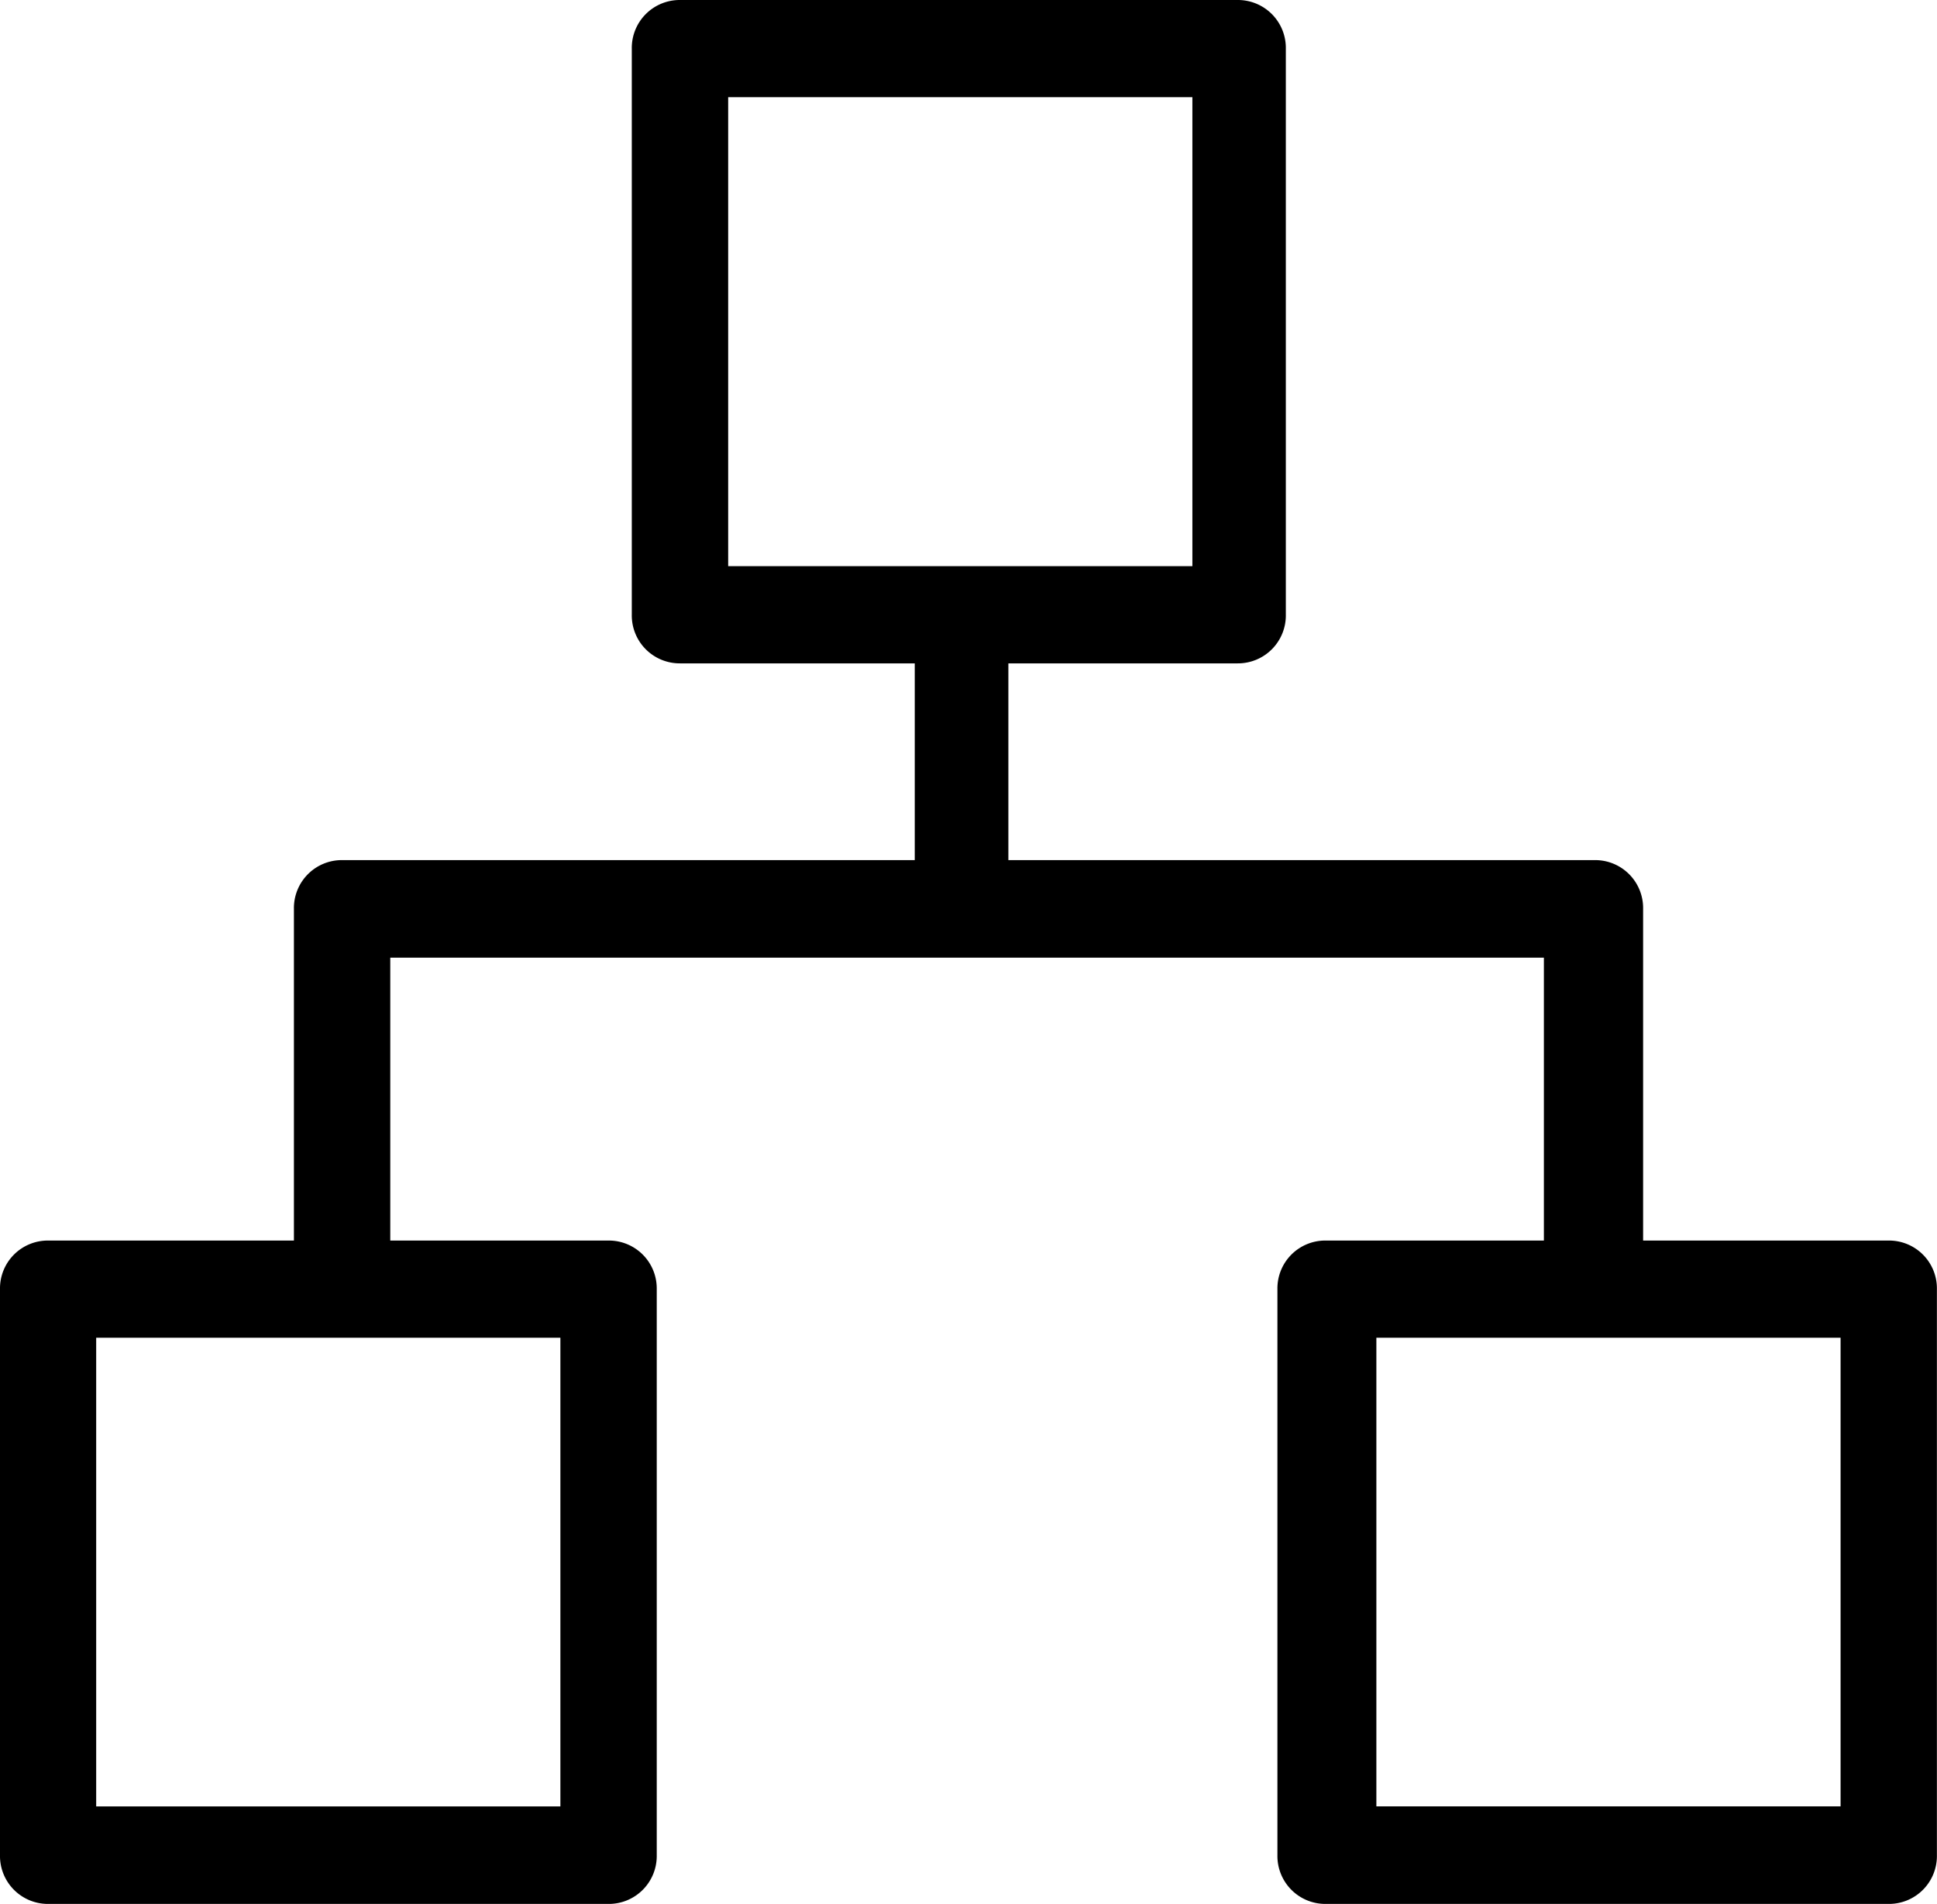
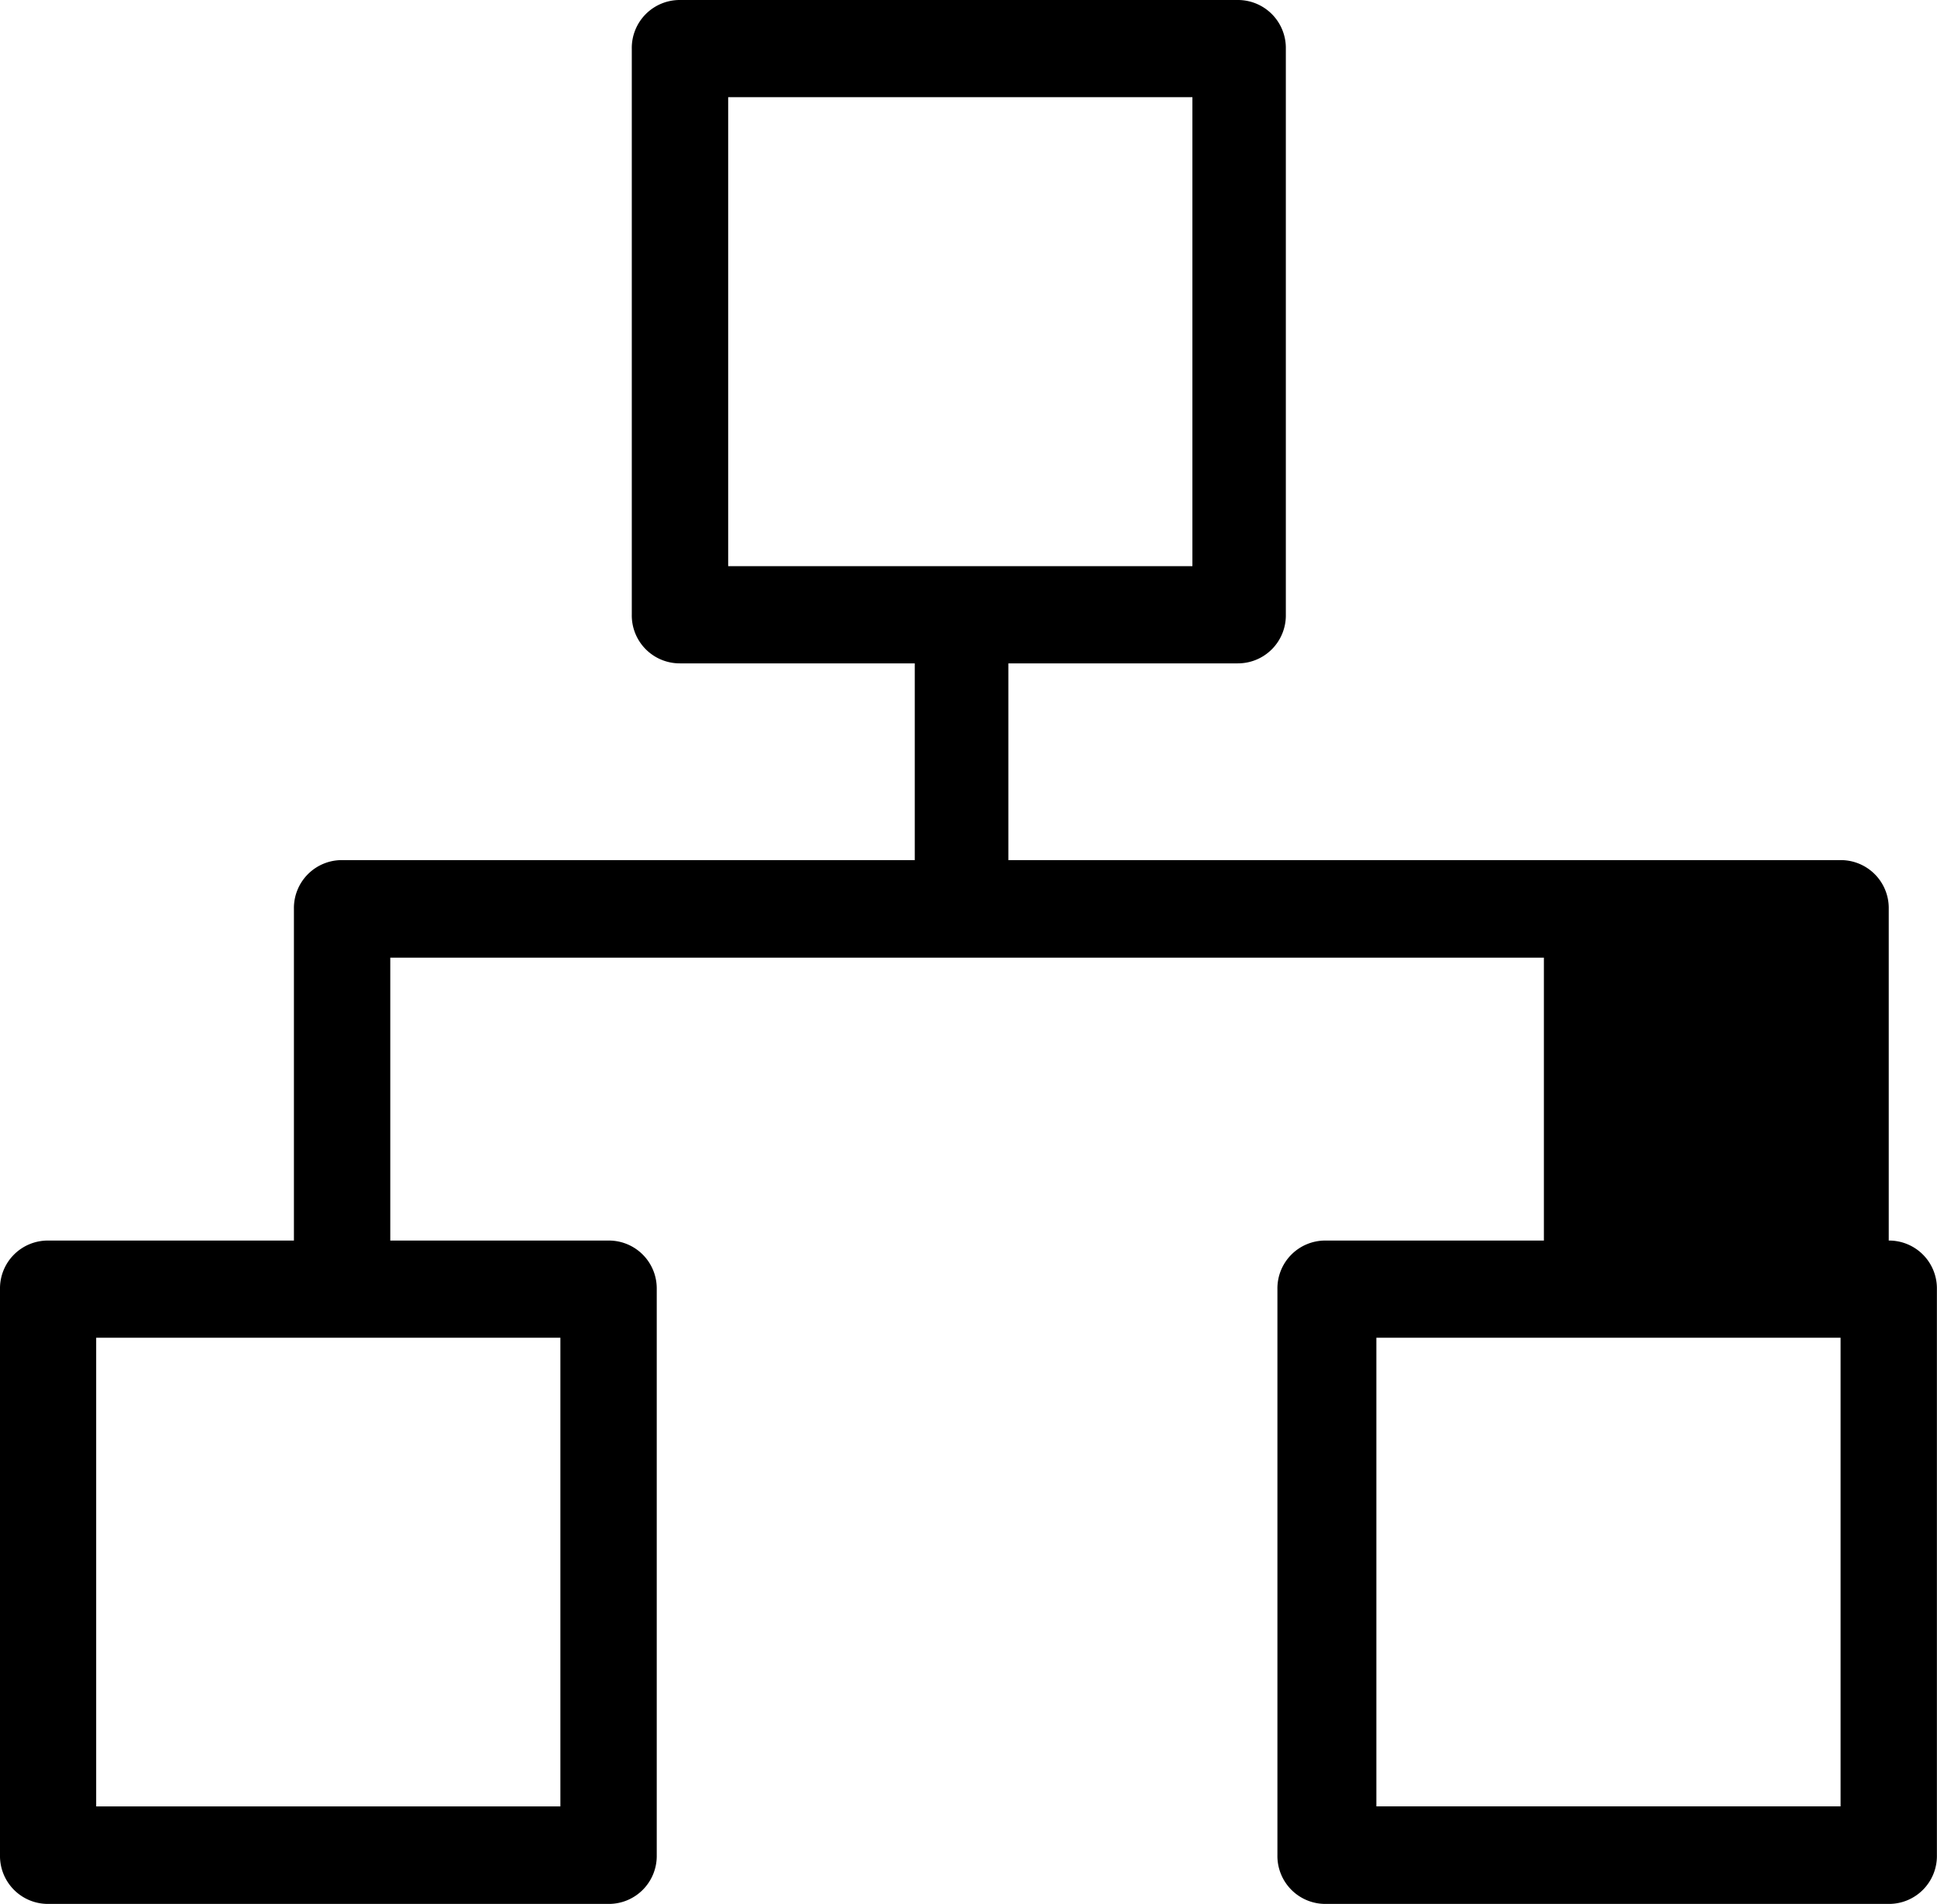
<svg xmlns="http://www.w3.org/2000/svg" width="58" height="57" viewBox="0 0 58 57">
  <defs>
    <style>
      .cls-1 {
        fill-rule: evenodd;
      }
    </style>
  </defs>
-   <path id="形状_66" data-name="形状 66" class="cls-1" d="M535.555,2610.14H528.2v-9.93a1.435,1.435,0,0,0-1.443-1.46H509.194v-5.89h6.866a1.435,1.435,0,0,0,1.442-1.46v-16.94a1.435,1.435,0,0,0-1.442-1.46h-16.7a1.435,1.435,0,0,0-1.442,1.46v16.94a1.435,1.435,0,0,0,1.442,1.46h7.031v5.89H489.244a1.435,1.435,0,0,0-1.443,1.46v9.93h-7.359a1.432,1.432,0,0,0-1.442,1.45v16.95a1.435,1.435,0,0,0,1.442,1.46h16.78a1.435,1.435,0,0,0,1.443-1.46v-16.95a1.433,1.433,0,0,0-1.443-1.45h-6.536v-8.47h34.543v8.47h-6.537a1.432,1.432,0,0,0-1.442,1.45v16.95a1.435,1.435,0,0,0,1.442,1.46h16.863a1.435,1.435,0,0,0,1.442-1.46v-16.95A1.432,1.432,0,0,0,535.555,2610.14Zm-39.775,2.91v14.03h-13.9v-14.03h13.9Zm5.024-23.1v-14.04h13.9v14.04H500.8Zm33.309,37.13h-13.9v-14.03h13.9v14.03Z" transform="translate(-479 -2573)" />
+   <path id="形状_66" data-name="形状 66" class="cls-1" d="M535.555,2610.14v-9.93a1.435,1.435,0,0,0-1.443-1.46H509.194v-5.89h6.866a1.435,1.435,0,0,0,1.442-1.46v-16.94a1.435,1.435,0,0,0-1.442-1.46h-16.7a1.435,1.435,0,0,0-1.442,1.46v16.94a1.435,1.435,0,0,0,1.442,1.46h7.031v5.89H489.244a1.435,1.435,0,0,0-1.443,1.46v9.93h-7.359a1.432,1.432,0,0,0-1.442,1.45v16.95a1.435,1.435,0,0,0,1.442,1.46h16.78a1.435,1.435,0,0,0,1.443-1.46v-16.95a1.433,1.433,0,0,0-1.443-1.45h-6.536v-8.47h34.543v8.47h-6.537a1.432,1.432,0,0,0-1.442,1.45v16.95a1.435,1.435,0,0,0,1.442,1.46h16.863a1.435,1.435,0,0,0,1.442-1.46v-16.95A1.432,1.432,0,0,0,535.555,2610.14Zm-39.775,2.91v14.03h-13.9v-14.03h13.9Zm5.024-23.1v-14.04h13.9v14.04H500.8Zm33.309,37.13h-13.9v-14.03h13.9v14.03Z" transform="translate(-479 -2573)" />
</svg>